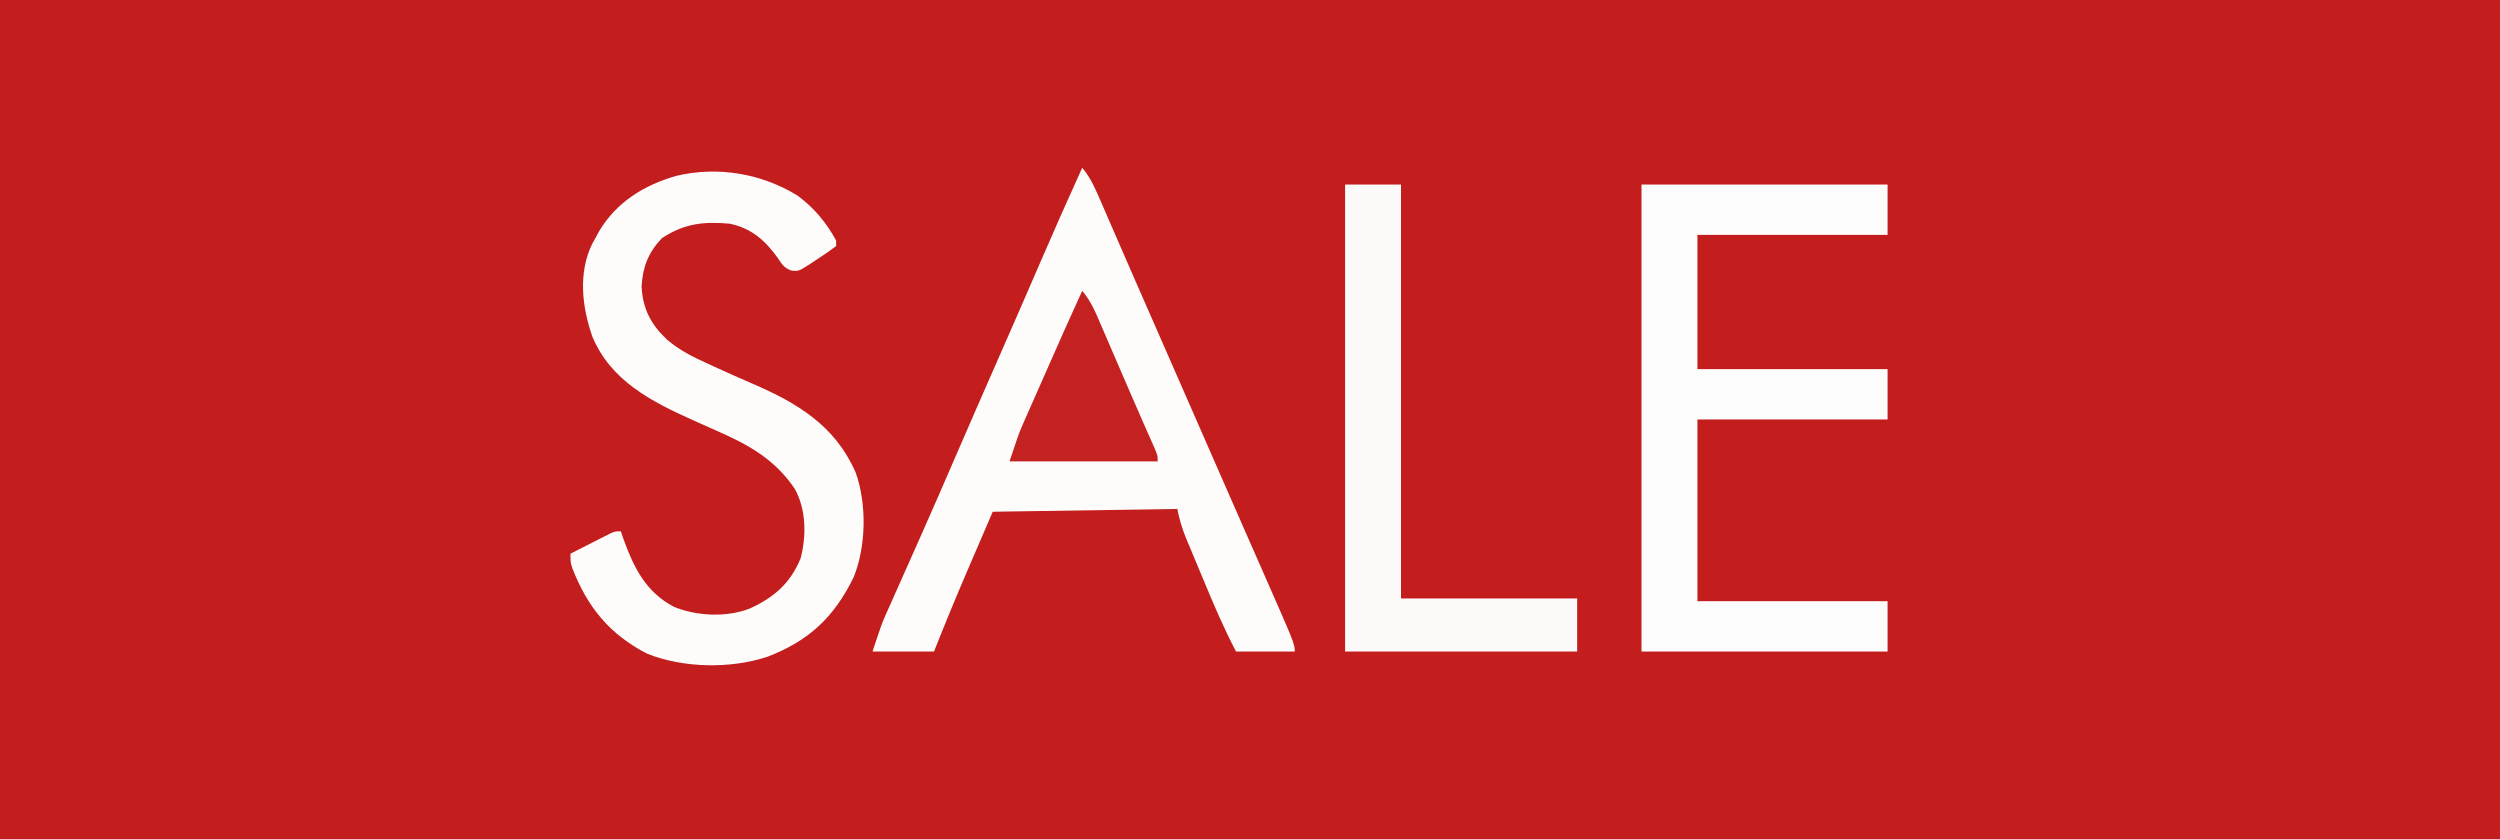
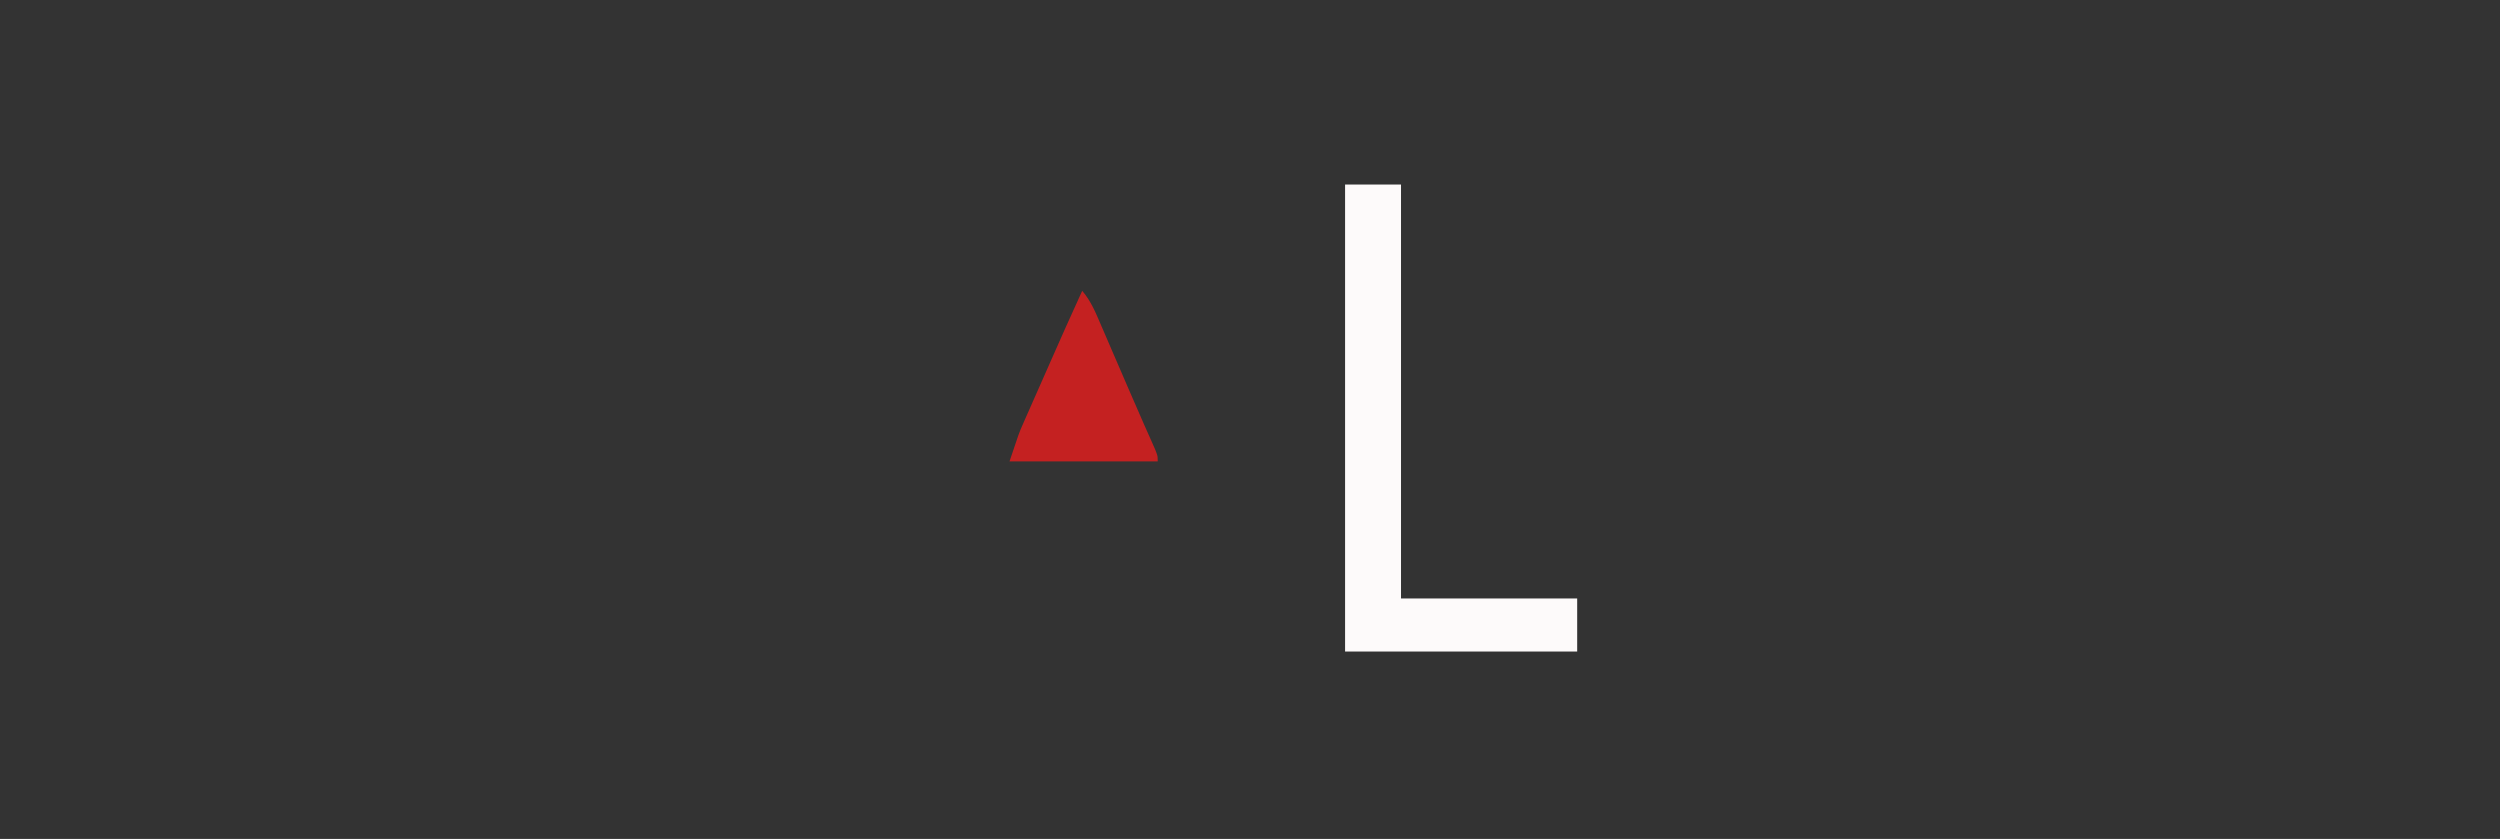
<svg xmlns="http://www.w3.org/2000/svg" version="1.1" width="894" height="300">
  <rect width="100%" height="100%" fill="#333333" stroke="none" />
-   <path d="M0 0 C295.02 0 590.04 0 894 0 C894 99 894 198 894 300 C598.98 300 303.96 300 0 300 C0 201 0 102 0 0 Z " fill="#C31D1D" transform="translate(0,0)" />
-   <path d="M0 0 C3.035 3.582 4.76 7.647 6.598 11.918 C6.944 12.711 7.29 13.503 7.647 14.32 C8.79 16.94 9.926 19.564 11.062 22.188 C11.866 24.031 12.669 25.875 13.474 27.719 C15.148 31.558 16.82 35.398 18.491 39.239 C22.013 47.332 25.566 55.41 29.119 63.489 C35.313 77.58 41.489 91.678 47.653 105.782 C50.99 113.416 54.337 121.046 57.691 128.672 C58.507 130.527 59.323 132.383 60.139 134.238 C61.716 137.825 63.294 141.411 64.873 144.996 C76 170.282 76 170.282 76 173 C69.07 173 62.14 173 55 173 C50.596 164.577 46.91 155.911 43.269 147.139 C42.244 144.673 41.21 142.21 40.176 139.748 C39.518 138.169 38.86 136.591 38.203 135.012 C37.896 134.281 37.589 133.551 37.272 132.799 C35.762 129.141 34.783 125.916 34 122 C12.22 122.33 -9.56 122.66 -32 123 C-34.351 128.466 -36.703 133.931 -39.125 139.562 C-39.853 141.253 -40.582 142.944 -41.333 144.686 C-45.367 154.07 -49.247 163.5 -53 173 C-60.26 173 -67.52 173 -75 173 C-71.625 162.876 -71.625 162.876 -70.122 159.507 C-69.783 158.742 -69.444 157.978 -69.095 157.19 C-68.736 156.391 -68.378 155.593 -68.008 154.77 C-67.626 153.91 -67.244 153.05 -66.85 152.164 C-66.035 150.33 -65.217 148.496 -64.398 146.663 C-62.23 141.809 -60.075 136.949 -57.918 132.09 C-57.49 131.126 -57.061 130.162 -56.62 129.168 C-53.18 121.423 -49.793 113.657 -46.438 105.875 C-40.957 93.174 -35.401 80.508 -29.833 67.845 C-24.832 56.474 -19.861 45.092 -14.938 33.688 C-10.066 22.408 -5.091 11.182 0 0 Z " fill="#FEFBFB" transform="translate(387,60)" />
-   <path d="M0 0 C29.04 0 58.08 0 88 0 C88 5.94 88 11.88 88 18 C65.56 18 43.12 18 20 18 C20 33.84 20 49.68 20 66 C42.44 66 64.88 66 88 66 C88 71.94 88 77.88 88 84 C65.56 84 43.12 84 20 84 C20 105.45 20 126.9 20 149 C42.44 149 64.88 149 88 149 C88 154.94 88 160.88 88 167 C58.96 167 29.92 167 0 167 C0 111.89 0 56.78 0 0 Z " fill="#FEFDFD" transform="translate(587,66)" />
-   <path d="M0 0 C5.854 4.294 10.296 9.675 13.77 16.031 C13.77 16.691 13.77 17.351 13.77 18.031 C11.55 19.702 9.351 21.222 7.02 22.719 C6.385 23.147 5.751 23.576 5.098 24.018 C0.324 27.105 0.324 27.105 -2.353 26.748 C-4.866 25.788 -5.626 24.504 -7.105 22.281 C-11.548 16.072 -16.507 11.651 -24.23 10.031 C-33.617 9.174 -40.526 9.955 -48.48 15.156 C-53.336 20.232 -55.426 25.45 -55.793 32.469 C-55.451 40.366 -52.39 46.192 -46.66 51.52 C-42.259 55.244 -37.591 57.623 -32.355 59.969 C-31.444 60.391 -30.533 60.814 -29.594 61.249 C-25.159 63.295 -20.697 65.272 -16.211 67.203 C-0.064 74.158 13.444 82.256 20.77 99.031 C24.777 110.284 24.523 125.416 20.027 136.465 C13.055 150.691 4.203 159.084 -10.668 164.844 C-23.961 169.275 -40.876 168.969 -53.898 163.766 C-67.279 156.801 -75.136 147.212 -80.602 133.125 C-81.23 131.031 -81.23 131.031 -81.23 128.031 C-78.608 126.693 -75.983 125.361 -73.355 124.031 C-72.236 123.459 -72.236 123.459 -71.094 122.875 C-70.378 122.514 -69.663 122.153 -68.926 121.781 C-68.266 121.446 -67.606 121.111 -66.926 120.766 C-65.23 120.031 -65.23 120.031 -63.23 120.031 C-62.72 121.499 -62.72 121.499 -62.199 122.996 C-58.491 133.195 -54.248 141.732 -44.23 147.031 C-36.072 150.374 -25.509 150.865 -17.184 147.676 C-8.558 143.77 -2.634 138.646 1.039 129.785 C3.175 121.734 3.086 112.449 -0.91 105.016 C-7.96 94.421 -17.46 89.075 -28.918 84.094 C-30.864 83.226 -32.809 82.356 -34.754 81.484 C-36.159 80.857 -36.159 80.857 -37.593 80.217 C-52.423 73.551 -66.829 66.146 -73.406 50.402 C-77.106 39.759 -78.526 27.72 -73.48 17.262 C-73.068 16.526 -72.655 15.79 -72.23 15.031 C-71.818 14.264 -71.405 13.497 -70.98 12.707 C-64.738 2.261 -54.949 -3.728 -43.504 -7.051 C-28.67 -10.636 -12.863 -7.957 0 0 Z " fill="#FEFBFB" transform="translate(285.23,69.969)" />
  <path d="M0 0 C6.6 0 13.2 0 20 0 C20 48.84 20 97.68 20 148 C40.79 148 61.58 148 83 148 C83 154.27 83 160.54 83 167 C55.61 167 28.22 167 0 167 C0 111.89 0 56.78 0 0 Z " fill="#FDFAFA" transform="translate(481,66)" />
  <path d="M0 0 C3.177 3.712 4.866 7.915 6.766 12.359 C7.122 13.181 7.479 14.003 7.846 14.85 C8.986 17.481 10.118 20.116 11.25 22.75 C11.996 24.475 12.742 26.201 13.488 27.926 C14.593 30.478 15.696 33.031 16.796 35.585 C18.548 39.653 20.311 43.715 22.107 47.764 C22.435 48.504 22.763 49.245 23.101 50.008 C23.716 51.395 24.335 52.781 24.956 54.166 C27 58.779 27 58.779 27 61 C9.51 61 -7.98 61 -26 61 C-22.625 50.875 -22.625 50.875 -21.086 47.389 C-20.742 46.604 -20.398 45.82 -20.044 45.011 C-19.681 44.196 -19.319 43.38 -18.945 42.539 C-18.562 41.668 -18.178 40.797 -17.783 39.899 C-16.568 37.139 -15.346 34.382 -14.125 31.625 C-13.313 29.784 -12.502 27.943 -11.691 26.102 C-7.846 17.378 -3.983 8.662 0 0 Z " fill="#C42121" transform="translate(387,104)" />
</svg>